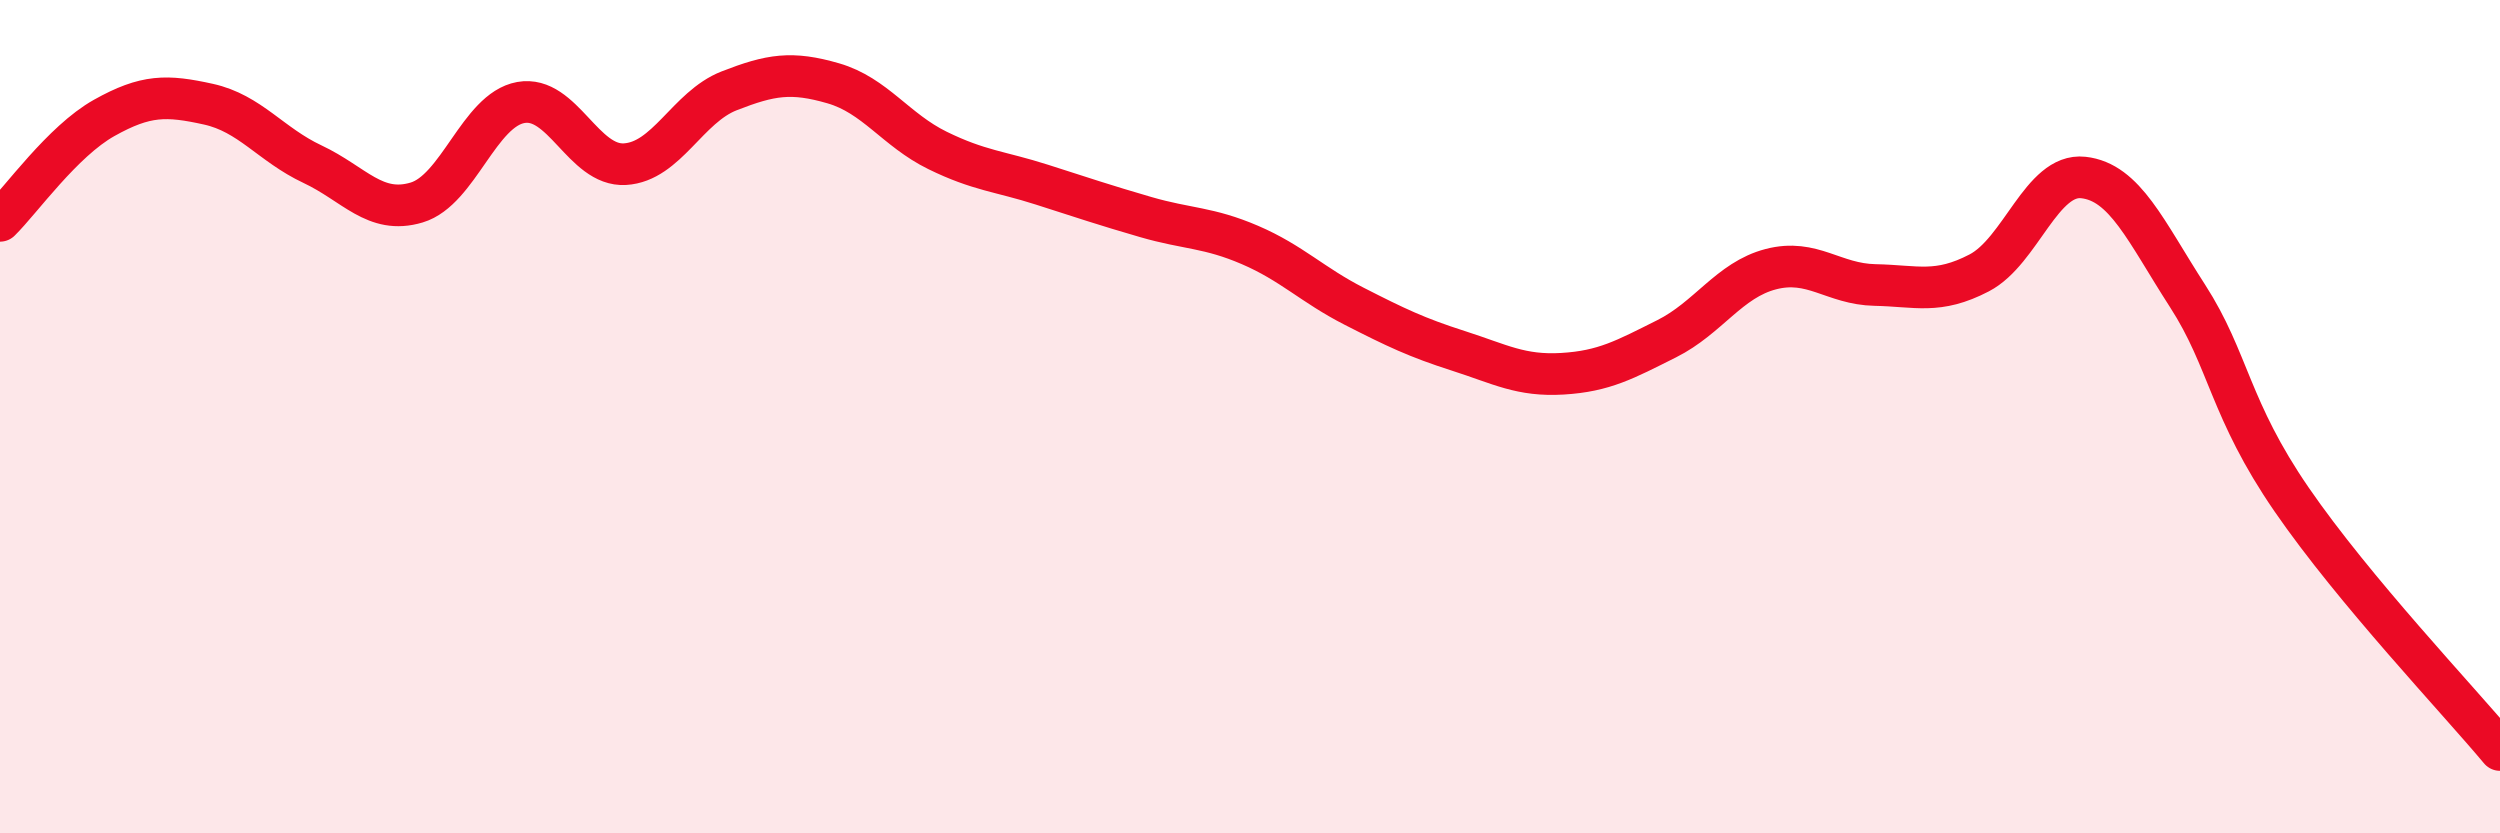
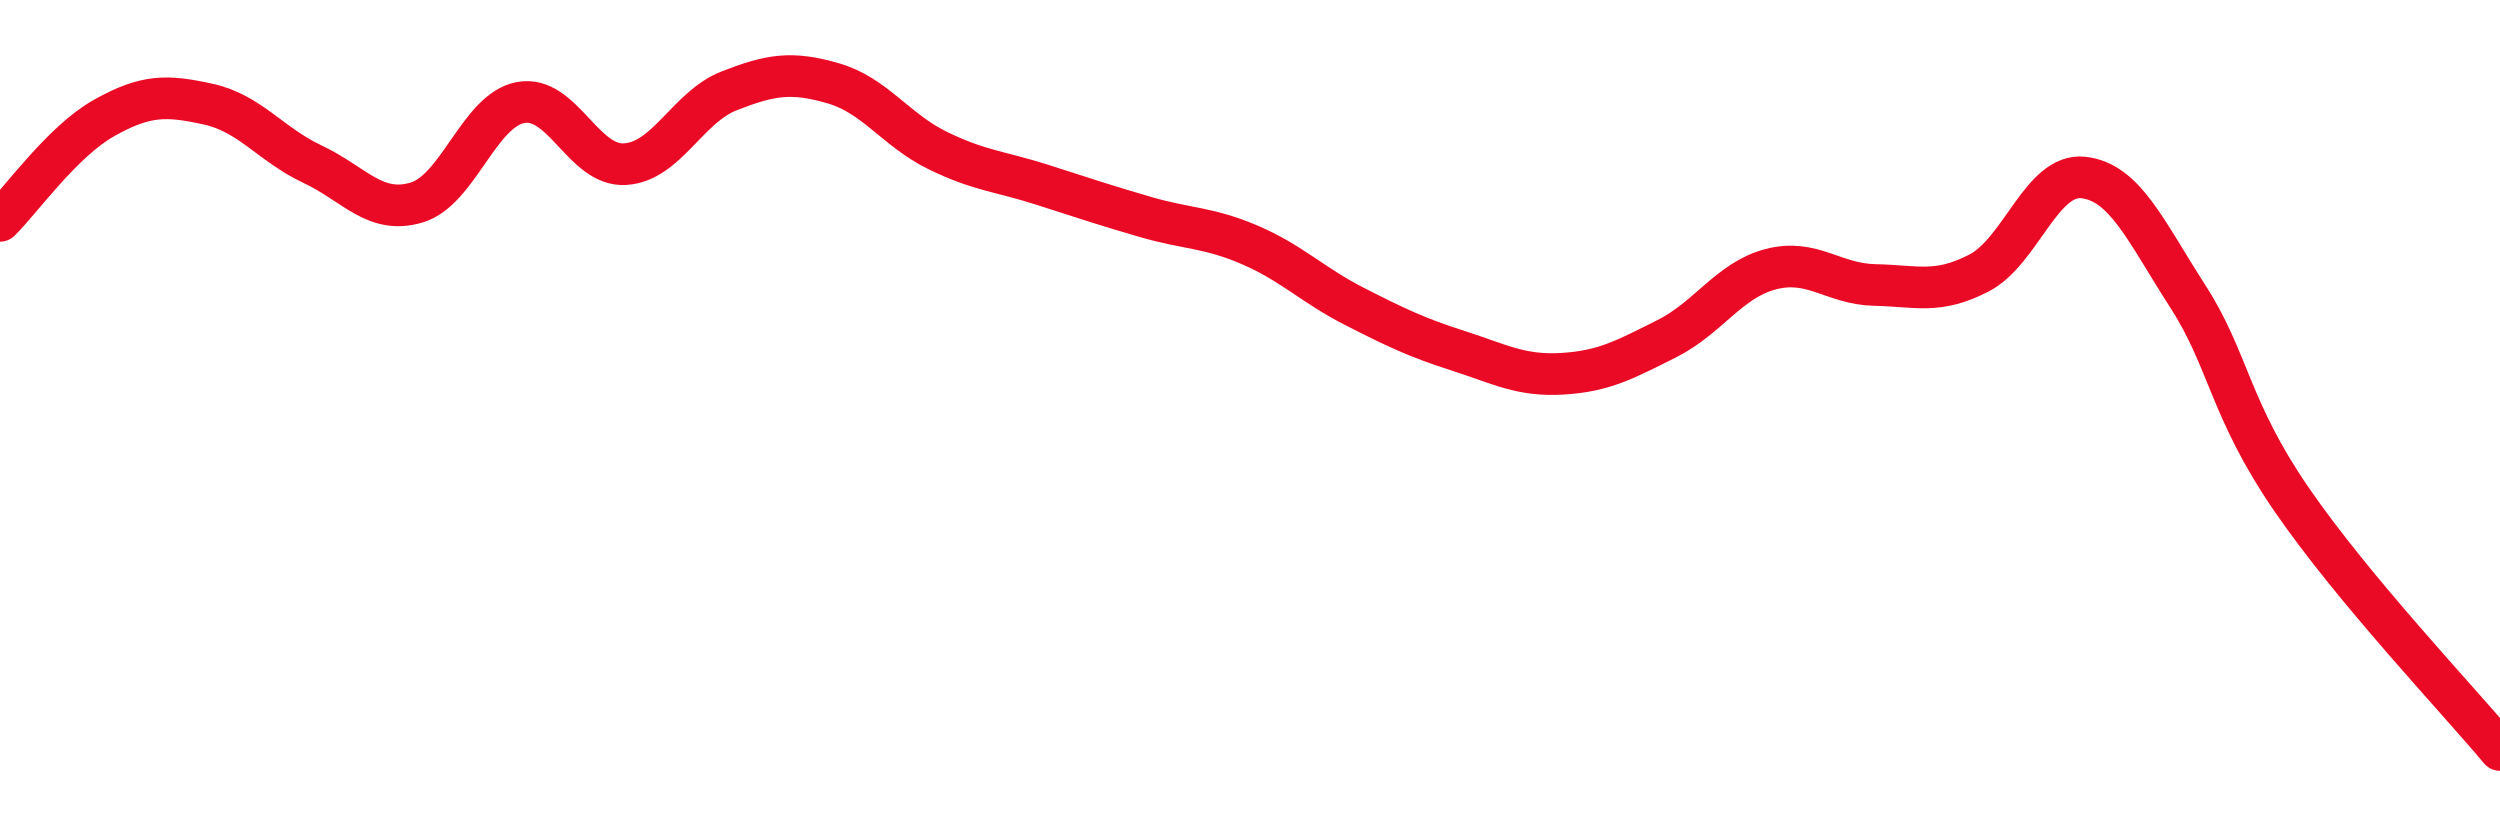
<svg xmlns="http://www.w3.org/2000/svg" width="60" height="20" viewBox="0 0 60 20">
-   <path d="M 0,5.3 C 0.5,4.81 1.5,3.39 2.5,2.83 C 3.5,2.27 4,2.28 5,2.5 C 6,2.72 6.5,3.47 7.5,3.94 C 8.5,4.41 9,5.16 10,4.86 C 11,4.56 11.5,2.64 12.5,2.46 C 13.5,2.28 14,4 15,3.94 C 16,3.88 16.5,2.57 17.5,2.18 C 18.5,1.79 19,1.71 20,2 C 21,2.29 21.5,3.12 22.5,3.61 C 23.5,4.1 24,4.11 25,4.43 C 26,4.75 26.5,4.92 27.5,5.21 C 28.5,5.5 29,5.45 30,5.88 C 31,6.31 31.5,6.84 32.5,7.35 C 33.5,7.86 34,8.1 35,8.42 C 36,8.74 36.5,9.03 37.5,8.97 C 38.5,8.91 39,8.63 40,8.13 C 41,7.63 41.5,6.72 42.5,6.46 C 43.5,6.2 44,6.82 45,6.84 C 46,6.86 46.5,7.07 47.5,6.55 C 48.5,6.03 49,4.15 50,4.26 C 51,4.37 51.5,5.55 52.5,7.1 C 53.5,8.65 53.5,9.81 55,11.99 C 56.5,14.17 59,16.8 60,18L60 20L0 20Z" fill="#EB0A25" opacity="0.1" stroke-linecap="round" stroke-linejoin="round" />
  <path d="M 0,5.3 C 0.5,4.81 1.5,3.39 2.5,2.83 C 3.5,2.27 4,2.28 5,2.5 C 6,2.72 6.5,3.47 7.5,3.94 C 8.5,4.41 9,5.16 10,4.86 C 11,4.56 11.5,2.64 12.5,2.46 C 13.5,2.28 14,4 15,3.94 C 16,3.88 16.5,2.57 17.5,2.18 C 18.5,1.79 19,1.71 20,2 C 21,2.29 21.5,3.12 22.5,3.61 C 23.5,4.1 24,4.11 25,4.43 C 26,4.75 26.5,4.92 27.5,5.21 C 28.5,5.5 29,5.45 30,5.88 C 31,6.31 31.5,6.84 32.5,7.35 C 33.5,7.86 34,8.1 35,8.42 C 36,8.74 36.5,9.03 37.5,8.97 C 38.5,8.91 39,8.63 40,8.13 C 41,7.63 41.5,6.72 42.5,6.46 C 43.5,6.2 44,6.82 45,6.84 C 46,6.86 46.5,7.07 47.5,6.55 C 48.5,6.03 49,4.15 50,4.26 C 51,4.37 51.5,5.55 52.5,7.1 C 53.5,8.65 53.5,9.81 55,11.99 C 56.5,14.17 59,16.8 60,18" stroke="#EB0A25" stroke-width="1" fill="none" stroke-linecap="round" stroke-linejoin="round" />
</svg>